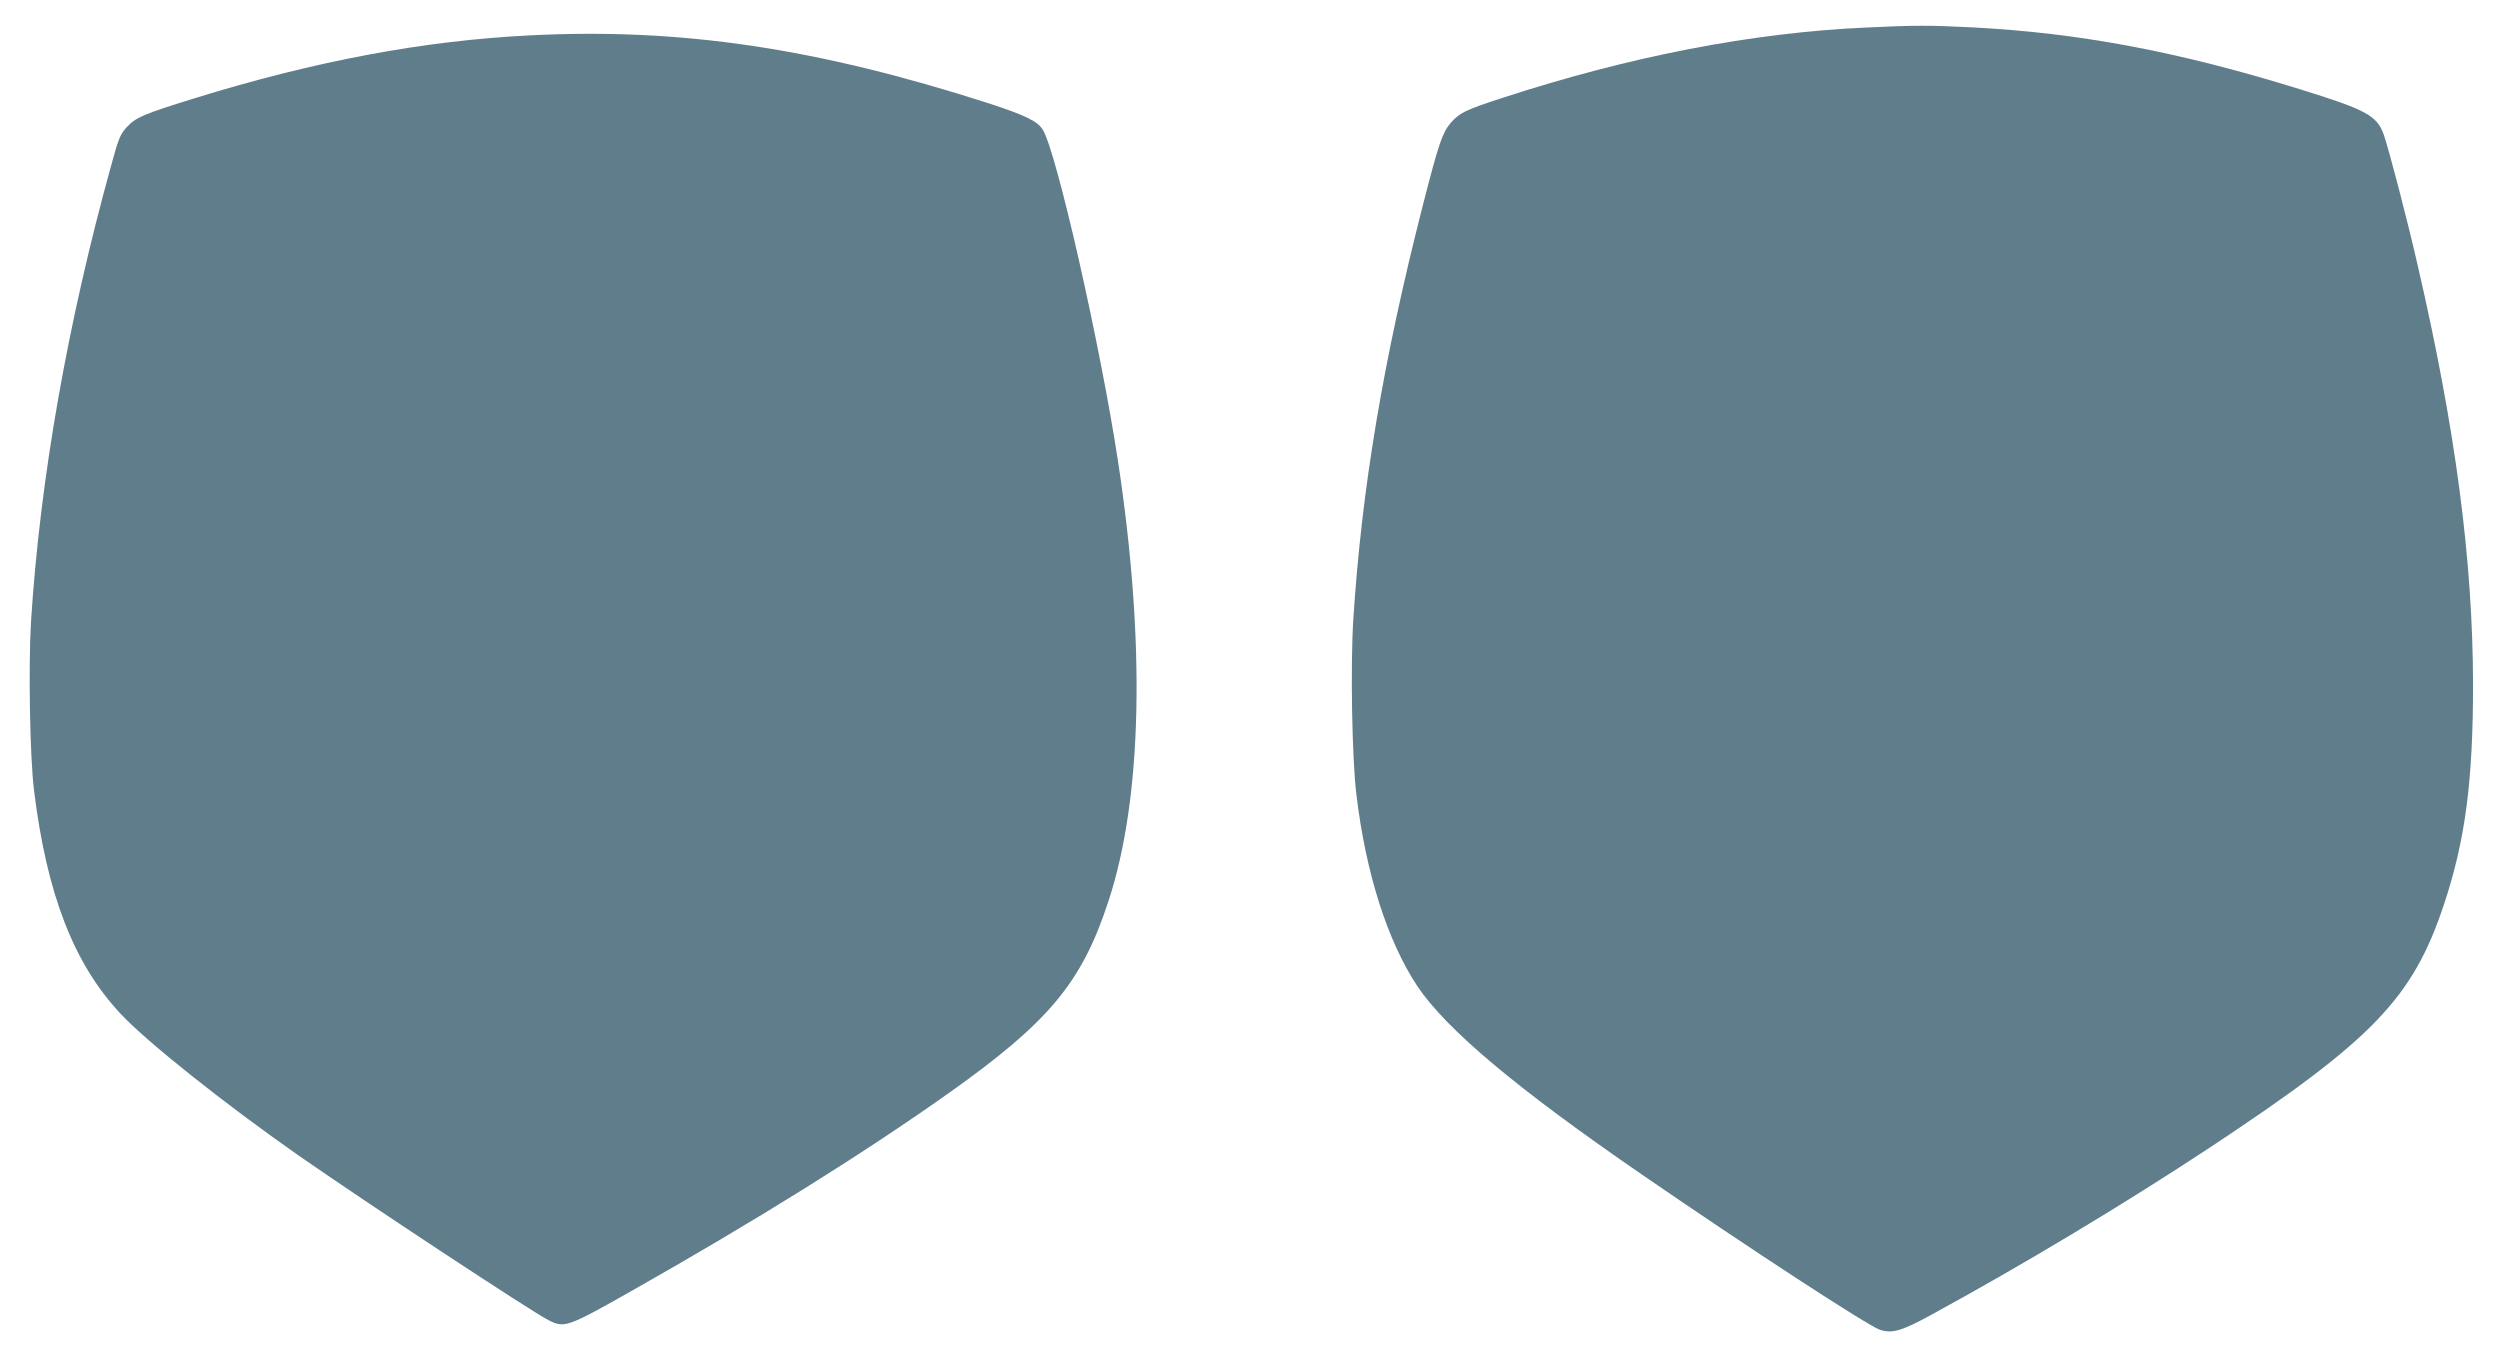
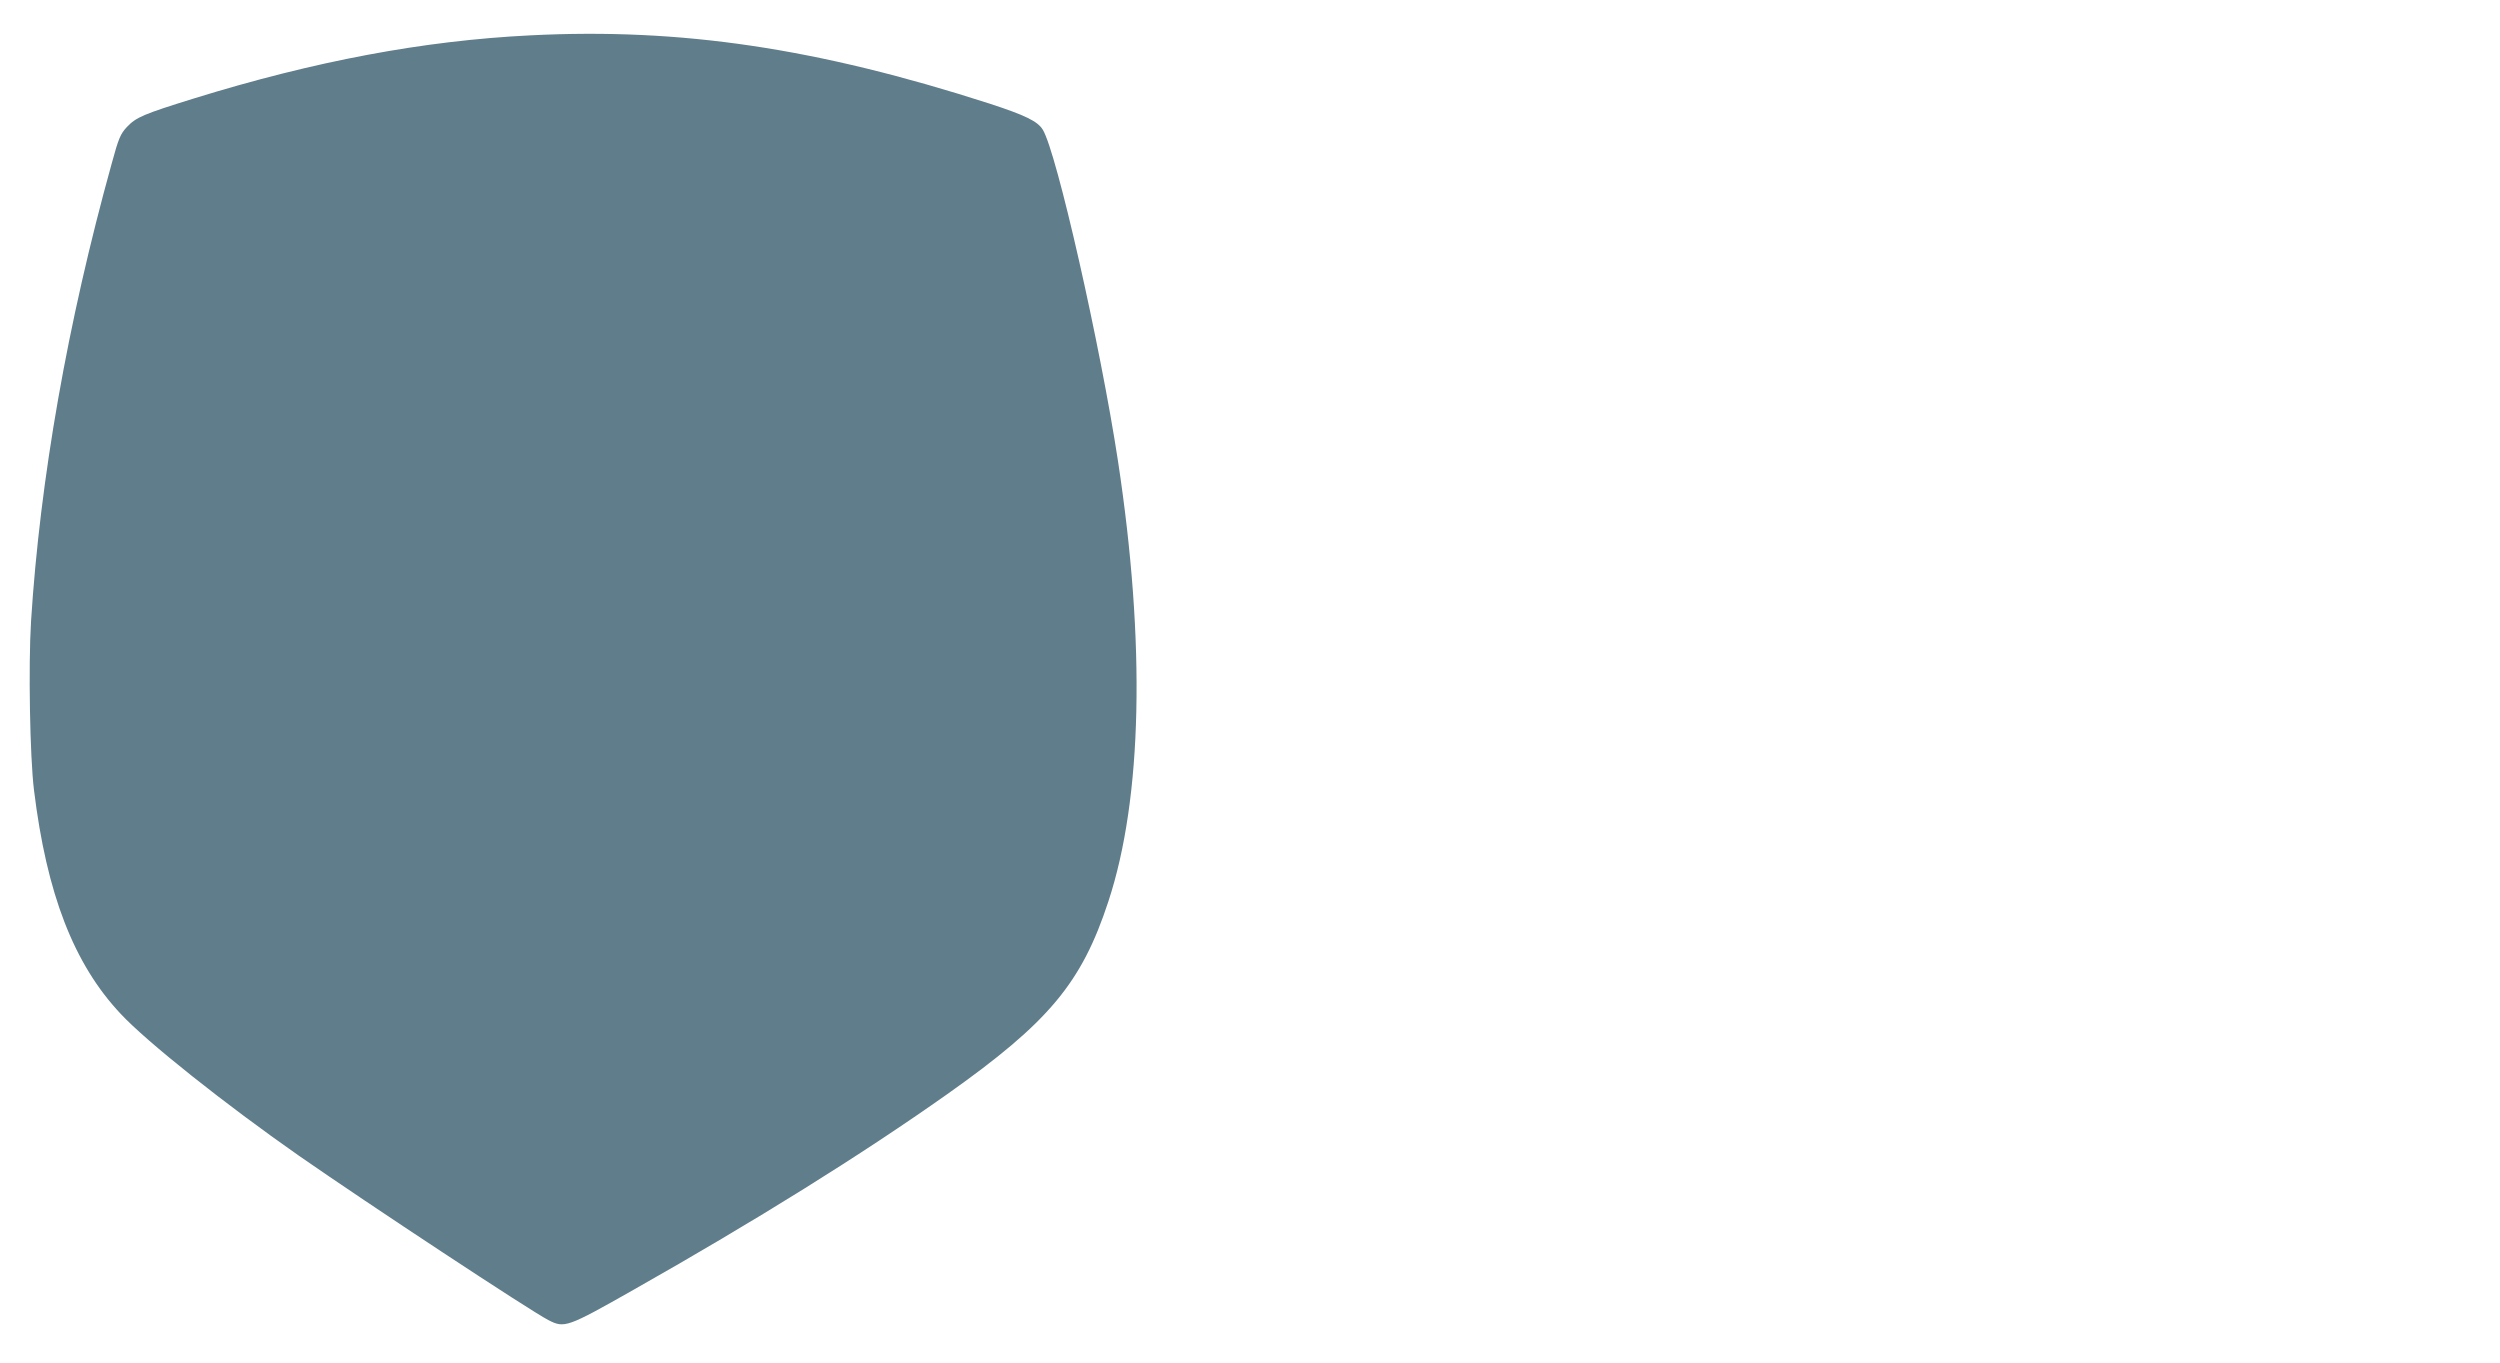
<svg xmlns="http://www.w3.org/2000/svg" version="1.0" width="1280pt" height="698pt" viewBox="0 0 1280 698" preserveAspectRatio="xMidYMid meet">
  <g transform="translate(0,698) scale(0.1,-0.1)" fill="#607d8b" stroke="none">
-     <path d="M9554 6839 c-583 -26 -1212 -148 -1864 -361 -188 -61 -218 -76 -263 -128 -42 -50 -61 -104 -143 -425 -202 -791 -312 -1446 -355 -2115 -15 -234 -7 -715 16 -900 48 -401 159 -748 311 -978 148 -222 513 -528 1154 -968 548 -377 1151 -770 1214 -792 63 -21 110 -8 262 75 473 258 988 567 1429 858 836 553 1039 764 1199 1247 108 325 148 629 148 1123 -1 633 -89 1305 -282 2140 -53 234 -149 601 -175 675 -35 99 -90 128 -432 234 -623 193 -1130 288 -1678 316 -220 11 -289 11 -541 -1z" />
    <path d="M2715 6799 c-545 -27 -1102 -131 -1725 -324 -254 -79 -293 -95 -340 -145 -33 -35 -43 -58 -78 -187 -226 -814 -367 -1617 -413 -2343 -14 -225 -6 -695 15 -865 65 -532 204 -891 444 -1146 134 -144 537 -464 912 -726 355 -247 1186 -795 1278 -842 82 -42 95 -38 437 156 622 352 1165 690 1605 1001 520 368 688 569 825 987 174 529 191 1321 49 2255 -90 591 -314 1581 -385 1696 -26 43 -90 74 -274 134 -882 284 -1579 388 -2350 349z" />
  </g>
</svg>